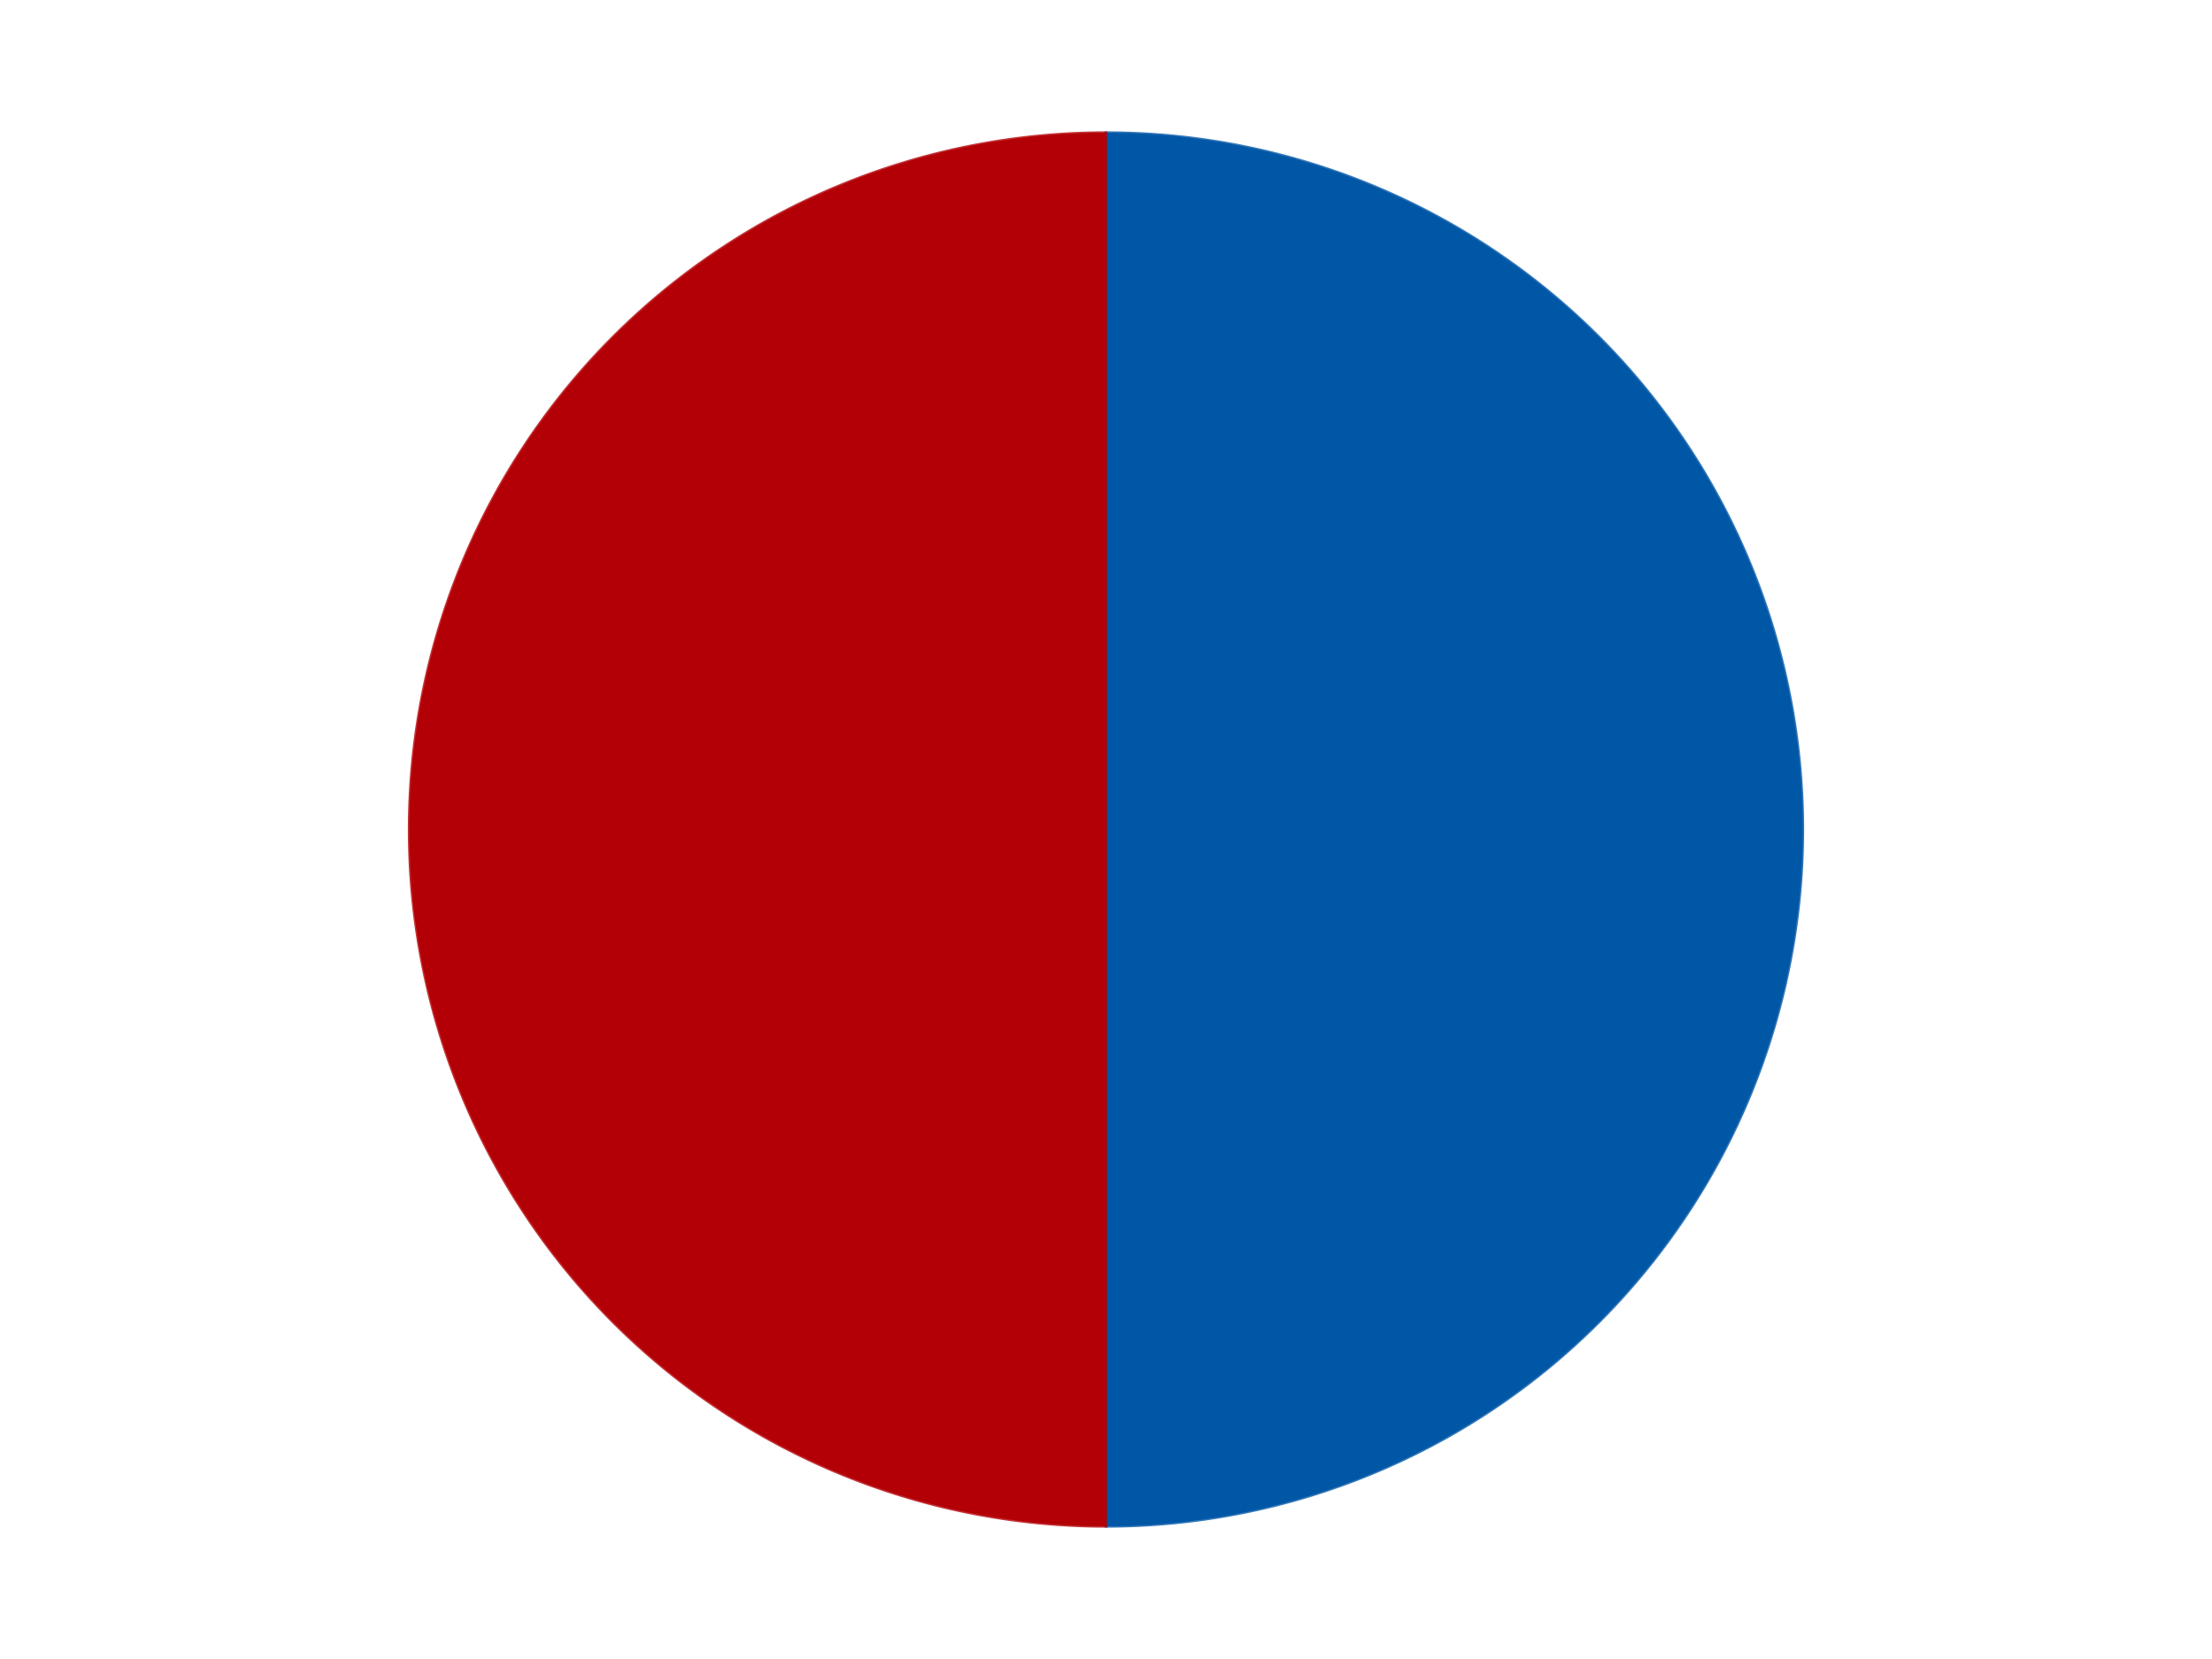
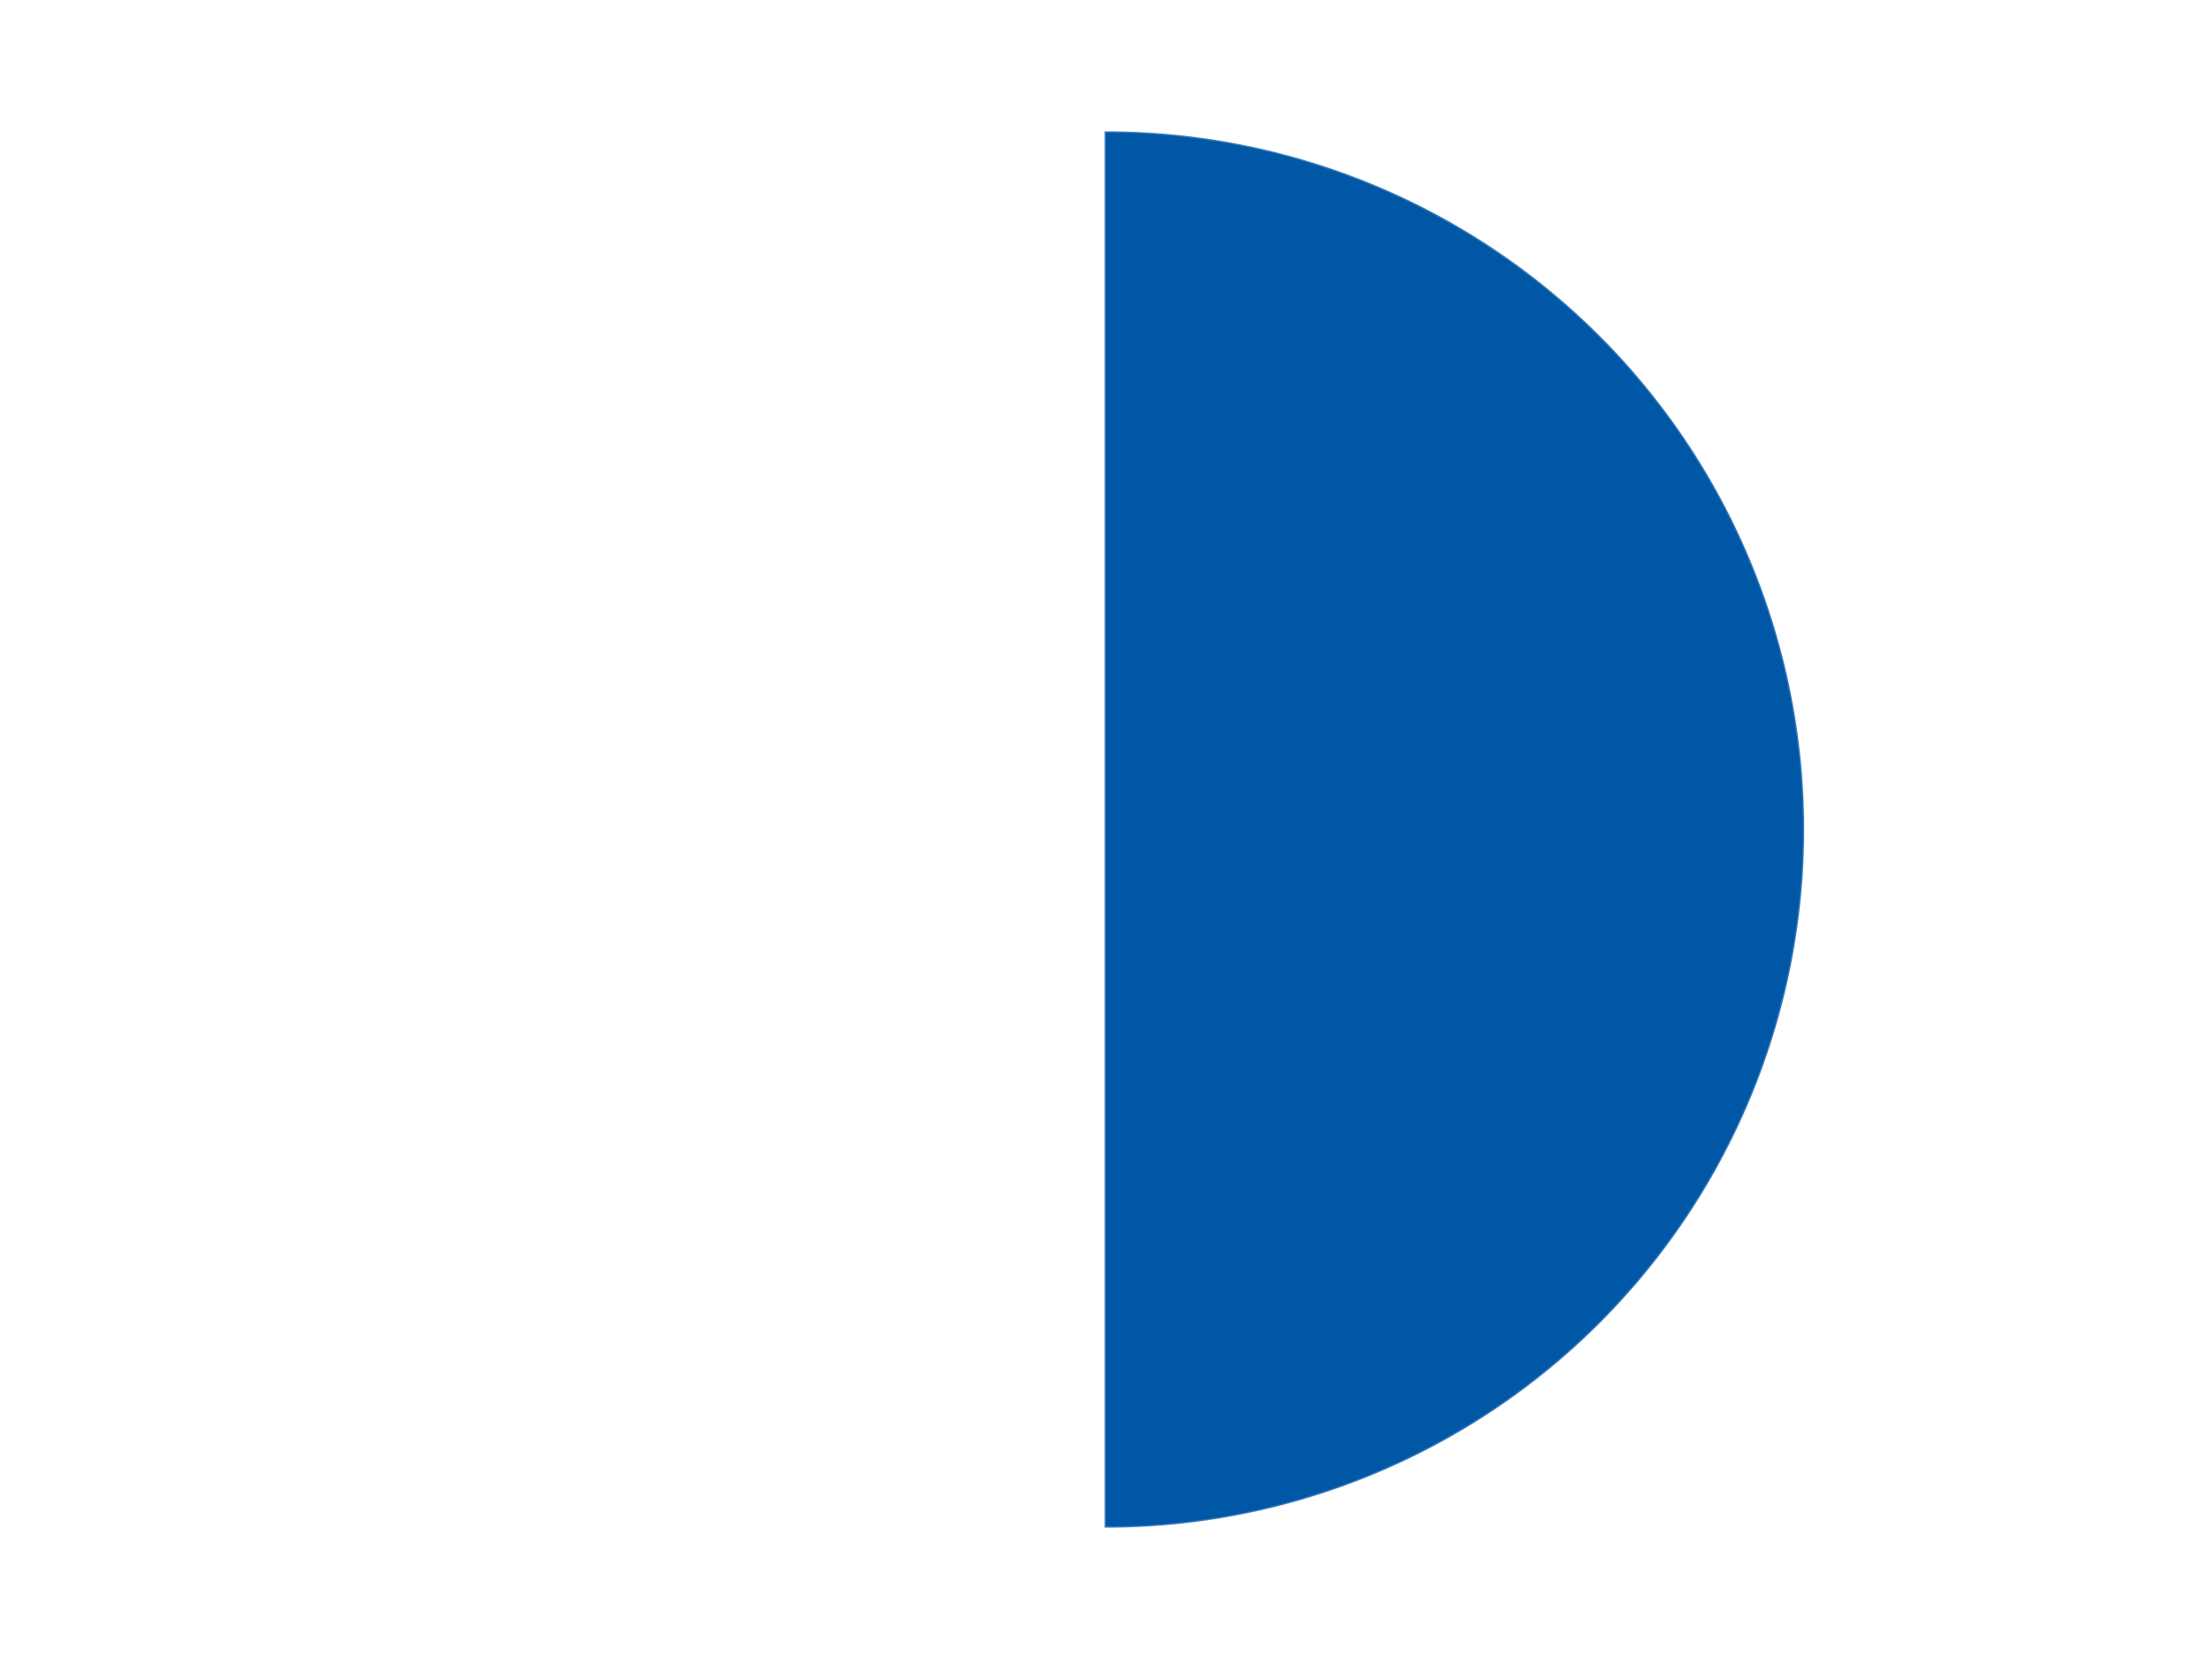
<svg xmlns="http://www.w3.org/2000/svg" xmlns:xlink="http://www.w3.org/1999/xlink" id="chart-bb83a1cc-315f-4e29-a8b0-255294b65969" class="pygal-chart" viewBox="0 0 800 600">
  <defs>
    <style type="text/css">#chart-bb83a1cc-315f-4e29-a8b0-255294b65969{-webkit-user-select:none;-webkit-font-smoothing:antialiased;font-family:Consolas,"Liberation Mono",Menlo,Courier,monospace}#chart-bb83a1cc-315f-4e29-a8b0-255294b65969 .title{font-family:Consolas,"Liberation Mono",Menlo,Courier,monospace;font-size:16px}#chart-bb83a1cc-315f-4e29-a8b0-255294b65969 .legends .legend text{font-family:Consolas,"Liberation Mono",Menlo,Courier,monospace;font-size:14px}#chart-bb83a1cc-315f-4e29-a8b0-255294b65969 .axis text{font-family:Consolas,"Liberation Mono",Menlo,Courier,monospace;font-size:10px}#chart-bb83a1cc-315f-4e29-a8b0-255294b65969 .axis text.major{font-family:Consolas,"Liberation Mono",Menlo,Courier,monospace;font-size:10px}#chart-bb83a1cc-315f-4e29-a8b0-255294b65969 .text-overlay text.value{font-family:Consolas,"Liberation Mono",Menlo,Courier,monospace;font-size:16px}#chart-bb83a1cc-315f-4e29-a8b0-255294b65969 .text-overlay text.label{font-family:Consolas,"Liberation Mono",Menlo,Courier,monospace;font-size:10px}#chart-bb83a1cc-315f-4e29-a8b0-255294b65969 .tooltip{font-family:Consolas,"Liberation Mono",Menlo,Courier,monospace;font-size:14px}#chart-bb83a1cc-315f-4e29-a8b0-255294b65969 text.no_data{font-family:Consolas,"Liberation Mono",Menlo,Courier,monospace;font-size:64px}
#chart-bb83a1cc-315f-4e29-a8b0-255294b65969{background-color:transparent}#chart-bb83a1cc-315f-4e29-a8b0-255294b65969 path,#chart-bb83a1cc-315f-4e29-a8b0-255294b65969 line,#chart-bb83a1cc-315f-4e29-a8b0-255294b65969 rect,#chart-bb83a1cc-315f-4e29-a8b0-255294b65969 circle{-webkit-transition:150ms;-moz-transition:150ms;transition:150ms}#chart-bb83a1cc-315f-4e29-a8b0-255294b65969 .graph &gt; .background{fill:transparent}#chart-bb83a1cc-315f-4e29-a8b0-255294b65969 .plot &gt; .background{fill:transparent}#chart-bb83a1cc-315f-4e29-a8b0-255294b65969 .graph{fill:rgba(0,0,0,.87)}#chart-bb83a1cc-315f-4e29-a8b0-255294b65969 text.no_data{fill:rgba(0,0,0,1)}#chart-bb83a1cc-315f-4e29-a8b0-255294b65969 .title{fill:rgba(0,0,0,1)}#chart-bb83a1cc-315f-4e29-a8b0-255294b65969 .legends .legend text{fill:rgba(0,0,0,.87)}#chart-bb83a1cc-315f-4e29-a8b0-255294b65969 .legends .legend:hover text{fill:rgba(0,0,0,1)}#chart-bb83a1cc-315f-4e29-a8b0-255294b65969 .axis .line{stroke:rgba(0,0,0,1)}#chart-bb83a1cc-315f-4e29-a8b0-255294b65969 .axis .guide.line{stroke:rgba(0,0,0,.54)}#chart-bb83a1cc-315f-4e29-a8b0-255294b65969 .axis .major.line{stroke:rgba(0,0,0,.87)}#chart-bb83a1cc-315f-4e29-a8b0-255294b65969 .axis text.major{fill:rgba(0,0,0,1)}#chart-bb83a1cc-315f-4e29-a8b0-255294b65969 .axis.y .guides:hover .guide.line,#chart-bb83a1cc-315f-4e29-a8b0-255294b65969 .line-graph .axis.x .guides:hover .guide.line,#chart-bb83a1cc-315f-4e29-a8b0-255294b65969 .stackedline-graph .axis.x .guides:hover .guide.line,#chart-bb83a1cc-315f-4e29-a8b0-255294b65969 .xy-graph .axis.x .guides:hover .guide.line{stroke:rgba(0,0,0,1)}#chart-bb83a1cc-315f-4e29-a8b0-255294b65969 .axis .guides:hover text{fill:rgba(0,0,0,1)}#chart-bb83a1cc-315f-4e29-a8b0-255294b65969 .reactive{fill-opacity:1.0;stroke-opacity:.8;stroke-width:1}#chart-bb83a1cc-315f-4e29-a8b0-255294b65969 .ci{stroke:rgba(0,0,0,.87)}#chart-bb83a1cc-315f-4e29-a8b0-255294b65969 .reactive.active,#chart-bb83a1cc-315f-4e29-a8b0-255294b65969 .active .reactive{fill-opacity:0.6;stroke-opacity:.9;stroke-width:4}#chart-bb83a1cc-315f-4e29-a8b0-255294b65969 .ci .reactive.active{stroke-width:1.5}#chart-bb83a1cc-315f-4e29-a8b0-255294b65969 .series text{fill:rgba(0,0,0,1)}#chart-bb83a1cc-315f-4e29-a8b0-255294b65969 .tooltip rect{fill:transparent;stroke:rgba(0,0,0,1);-webkit-transition:opacity 150ms;-moz-transition:opacity 150ms;transition:opacity 150ms}#chart-bb83a1cc-315f-4e29-a8b0-255294b65969 .tooltip .label{fill:rgba(0,0,0,.87)}#chart-bb83a1cc-315f-4e29-a8b0-255294b65969 .tooltip .label{fill:rgba(0,0,0,.87)}#chart-bb83a1cc-315f-4e29-a8b0-255294b65969 .tooltip .legend{font-size:.8em;fill:rgba(0,0,0,.54)}#chart-bb83a1cc-315f-4e29-a8b0-255294b65969 .tooltip .x_label{font-size:.6em;fill:rgba(0,0,0,1)}#chart-bb83a1cc-315f-4e29-a8b0-255294b65969 .tooltip .xlink{font-size:.5em;text-decoration:underline}#chart-bb83a1cc-315f-4e29-a8b0-255294b65969 .tooltip .value{font-size:1.5em}#chart-bb83a1cc-315f-4e29-a8b0-255294b65969 .bound{font-size:.5em}#chart-bb83a1cc-315f-4e29-a8b0-255294b65969 .max-value{font-size:.75em;fill:rgba(0,0,0,.54)}#chart-bb83a1cc-315f-4e29-a8b0-255294b65969 .map-element{fill:transparent;stroke:rgba(0,0,0,.54) !important}#chart-bb83a1cc-315f-4e29-a8b0-255294b65969 .map-element .reactive{fill-opacity:inherit;stroke-opacity:inherit}#chart-bb83a1cc-315f-4e29-a8b0-255294b65969 .color-0,#chart-bb83a1cc-315f-4e29-a8b0-255294b65969 .color-0 a:visited{stroke:#F44336;fill:#F44336}#chart-bb83a1cc-315f-4e29-a8b0-255294b65969 .color-1,#chart-bb83a1cc-315f-4e29-a8b0-255294b65969 .color-1 a:visited{stroke:#3F51B5;fill:#3F51B5}#chart-bb83a1cc-315f-4e29-a8b0-255294b65969 .text-overlay .color-0 text{fill:black}#chart-bb83a1cc-315f-4e29-a8b0-255294b65969 .text-overlay .color-1 text{fill:black}
#chart-bb83a1cc-315f-4e29-a8b0-255294b65969 text.no_data{text-anchor:middle}#chart-bb83a1cc-315f-4e29-a8b0-255294b65969 .guide.line{fill:none}#chart-bb83a1cc-315f-4e29-a8b0-255294b65969 .centered{text-anchor:middle}#chart-bb83a1cc-315f-4e29-a8b0-255294b65969 .title{text-anchor:middle}#chart-bb83a1cc-315f-4e29-a8b0-255294b65969 .legends .legend text{fill-opacity:1}#chart-bb83a1cc-315f-4e29-a8b0-255294b65969 .axis.x text{text-anchor:middle}#chart-bb83a1cc-315f-4e29-a8b0-255294b65969 .axis.x:not(.web) text[transform]{text-anchor:start}#chart-bb83a1cc-315f-4e29-a8b0-255294b65969 .axis.x:not(.web) text[transform].backwards{text-anchor:end}#chart-bb83a1cc-315f-4e29-a8b0-255294b65969 .axis.y text{text-anchor:end}#chart-bb83a1cc-315f-4e29-a8b0-255294b65969 .axis.y text[transform].backwards{text-anchor:start}#chart-bb83a1cc-315f-4e29-a8b0-255294b65969 .axis.y2 text{text-anchor:start}#chart-bb83a1cc-315f-4e29-a8b0-255294b65969 .axis.y2 text[transform].backwards{text-anchor:end}#chart-bb83a1cc-315f-4e29-a8b0-255294b65969 .axis .guide.line{stroke-dasharray:4,4;stroke:black}#chart-bb83a1cc-315f-4e29-a8b0-255294b65969 .axis .major.guide.line{stroke-dasharray:6,6;stroke:black}#chart-bb83a1cc-315f-4e29-a8b0-255294b65969 .horizontal .axis.y .guide.line,#chart-bb83a1cc-315f-4e29-a8b0-255294b65969 .horizontal .axis.y2 .guide.line,#chart-bb83a1cc-315f-4e29-a8b0-255294b65969 .vertical .axis.x .guide.line{opacity:0}#chart-bb83a1cc-315f-4e29-a8b0-255294b65969 .horizontal .axis.always_show .guide.line,#chart-bb83a1cc-315f-4e29-a8b0-255294b65969 .vertical .axis.always_show .guide.line{opacity:1 !important}#chart-bb83a1cc-315f-4e29-a8b0-255294b65969 .axis.y .guides:hover .guide.line,#chart-bb83a1cc-315f-4e29-a8b0-255294b65969 .axis.y2 .guides:hover .guide.line,#chart-bb83a1cc-315f-4e29-a8b0-255294b65969 .axis.x .guides:hover .guide.line{opacity:1}#chart-bb83a1cc-315f-4e29-a8b0-255294b65969 .axis .guides:hover text{opacity:1}#chart-bb83a1cc-315f-4e29-a8b0-255294b65969 .nofill{fill:none}#chart-bb83a1cc-315f-4e29-a8b0-255294b65969 .subtle-fill{fill-opacity:.2}#chart-bb83a1cc-315f-4e29-a8b0-255294b65969 .dot{stroke-width:1px;fill-opacity:1;stroke-opacity:1}#chart-bb83a1cc-315f-4e29-a8b0-255294b65969 .dot.active{stroke-width:5px}#chart-bb83a1cc-315f-4e29-a8b0-255294b65969 .dot.negative{fill:transparent}#chart-bb83a1cc-315f-4e29-a8b0-255294b65969 text,#chart-bb83a1cc-315f-4e29-a8b0-255294b65969 tspan{stroke:none !important}#chart-bb83a1cc-315f-4e29-a8b0-255294b65969 .series text.active{opacity:1}#chart-bb83a1cc-315f-4e29-a8b0-255294b65969 .tooltip rect{fill-opacity:.95;stroke-width:.5}#chart-bb83a1cc-315f-4e29-a8b0-255294b65969 .tooltip text{fill-opacity:1}#chart-bb83a1cc-315f-4e29-a8b0-255294b65969 .showable{visibility:hidden}#chart-bb83a1cc-315f-4e29-a8b0-255294b65969 .showable.shown{visibility:visible}#chart-bb83a1cc-315f-4e29-a8b0-255294b65969 .gauge-background{fill:rgba(229,229,229,1);stroke:none}#chart-bb83a1cc-315f-4e29-a8b0-255294b65969 .bg-lines{stroke:transparent;stroke-width:2px}</style>
    <script type="text/javascript">window.pygal = window.pygal || {};window.pygal.config = window.pygal.config || {};window.pygal.config['bb83a1cc-315f-4e29-a8b0-255294b65969'] = {"allow_interruptions": false, "box_mode": "extremes", "classes": ["pygal-chart"], "css": ["file://style.css", "file://graph.css"], "defs": [], "disable_xml_declaration": false, "dots_size": 2.5, "dynamic_print_values": false, "explicit_size": false, "fill": false, "force_uri_protocol": "https", "formatter": null, "half_pie": false, "height": 600, "include_x_axis": false, "inner_radius": 0, "interpolate": null, "interpolation_parameters": {}, "interpolation_precision": 250, "inverse_y_axis": false, "js": ["//kozea.github.io/pygal.js/2.0.x/pygal-tooltips.min.js"], "legend_at_bottom": false, "legend_at_bottom_columns": null, "legend_box_size": 12, "logarithmic": false, "margin": 20, "margin_bottom": null, "margin_left": null, "margin_right": null, "margin_top": null, "max_scale": 16, "min_scale": 4, "missing_value_fill_truncation": "x", "no_data_text": "No data", "no_prefix": false, "order_min": null, "pretty_print": false, "print_labels": false, "print_values": false, "print_values_position": "center", "print_zeroes": true, "range": null, "rounded_bars": null, "secondary_range": null, "show_dots": true, "show_legend": false, "show_minor_x_labels": true, "show_minor_y_labels": true, "show_only_major_dots": false, "show_x_guides": false, "show_x_labels": true, "show_y_guides": true, "show_y_labels": true, "spacing": 10, "stack_from_top": false, "strict": false, "stroke": true, "stroke_style": null, "style": {"background": "transparent", "ci_colors": [], "colors": ["#F44336", "#3F51B5", "#009688", "#FFC107", "#FF5722", "#9C27B0", "#03A9F4", "#8BC34A", "#FF9800", "#E91E63", "#2196F3", "#4CAF50", "#FFEB3B", "#673AB7", "#00BCD4", "#CDDC39", "#9E9E9E", "#607D8B"], "dot_opacity": "1", "font_family": "Consolas, \"Liberation Mono\", Menlo, Courier, monospace", "foreground": "rgba(0, 0, 0, .87)", "foreground_strong": "rgba(0, 0, 0, 1)", "foreground_subtle": "rgba(0, 0, 0, .54)", "guide_stroke_color": "black", "guide_stroke_dasharray": "4,4", "label_font_family": "Consolas, \"Liberation Mono\", Menlo, Courier, monospace", "label_font_size": 10, "legend_font_family": "Consolas, \"Liberation Mono\", Menlo, Courier, monospace", "legend_font_size": 14, "major_guide_stroke_color": "black", "major_guide_stroke_dasharray": "6,6", "major_label_font_family": "Consolas, \"Liberation Mono\", Menlo, Courier, monospace", "major_label_font_size": 10, "no_data_font_family": "Consolas, \"Liberation Mono\", Menlo, Courier, monospace", "no_data_font_size": 64, "opacity": "1.0", "opacity_hover": "0.6", "plot_background": "transparent", "stroke_opacity": ".8", "stroke_opacity_hover": ".9", "stroke_width": "1", "stroke_width_hover": "4", "title_font_family": "Consolas, \"Liberation Mono\", Menlo, Courier, monospace", "title_font_size": 16, "tooltip_font_family": "Consolas, \"Liberation Mono\", Menlo, Courier, monospace", "tooltip_font_size": 14, "transition": "150ms", "value_background": "rgba(229, 229, 229, 1)", "value_colors": [], "value_font_family": "Consolas, \"Liberation Mono\", Menlo, Courier, monospace", "value_font_size": 16, "value_label_font_family": "Consolas, \"Liberation Mono\", Menlo, Courier, monospace", "value_label_font_size": 10}, "title": null, "tooltip_border_radius": 0, "tooltip_fancy_mode": true, "truncate_label": null, "truncate_legend": null, "width": 800, "x_label_rotation": 0, "x_labels": null, "x_labels_major": null, "x_labels_major_count": null, "x_labels_major_every": null, "x_title": null, "xrange": null, "y_label_rotation": 0, "y_labels": null, "y_labels_major": null, "y_labels_major_count": null, "y_labels_major_every": null, "y_title": null, "zero": 0, "legends": ["Blue", "Red"]}</script>
    <script type="text/javascript" xlink:href="https://kozea.github.io/pygal.js/2.0.x/pygal-tooltips.min.js" />
  </defs>
  <title>Pygal</title>
  <g class="graph pie-graph vertical">
    <rect x="0" y="0" width="800" height="600" class="background" />
    <g transform="translate(20, 20)" class="plot">
-       <rect x="0" y="0" width="760" height="560" class="background" />
      <g class="series serie-0 color-0">
        <g class="slices">
          <g class="slice" style="fill: #0057A6; stroke: #0057A6">
            <path d="M380 28 A252 252 0 0 1 380 532 L380 280 A0 0 0 0 0 380 280 z" class="slice reactive tooltip-trigger" />
            <desc class="value">4</desc>
            <desc class="x centered">506.0</desc>
            <desc class="y centered">280.0</desc>
          </g>
        </g>
      </g>
      <g class="series serie-1 color-1">
        <g class="slices">
          <g class="slice" style="fill: #B30006; stroke: #B30006">
-             <path d="M380 532 A252 252 0 0 1 380 28 L380 280 A0 0 0 0 0 380 280 z" class="slice reactive tooltip-trigger" />
            <desc class="value">4</desc>
            <desc class="x centered">254.0</desc>
            <desc class="y centered">280.0</desc>
          </g>
        </g>
      </g>
    </g>
    <g class="titles" />
    <g transform="translate(20, 20)" class="plot overlay">
      <g class="series serie-0 color-0" />
      <g class="series serie-1 color-1" />
    </g>
    <g transform="translate(20, 20)" class="plot text-overlay">
      <g class="series serie-0 color-0" />
      <g class="series serie-1 color-1" />
    </g>
    <g transform="translate(20, 20)" class="plot tooltip-overlay">
      <g transform="translate(0 0)" style="opacity: 0" class="tooltip">
        <rect rx="0" ry="0" width="0" height="0" class="tooltip-box" />
        <g class="text" />
      </g>
    </g>
  </g>
</svg>